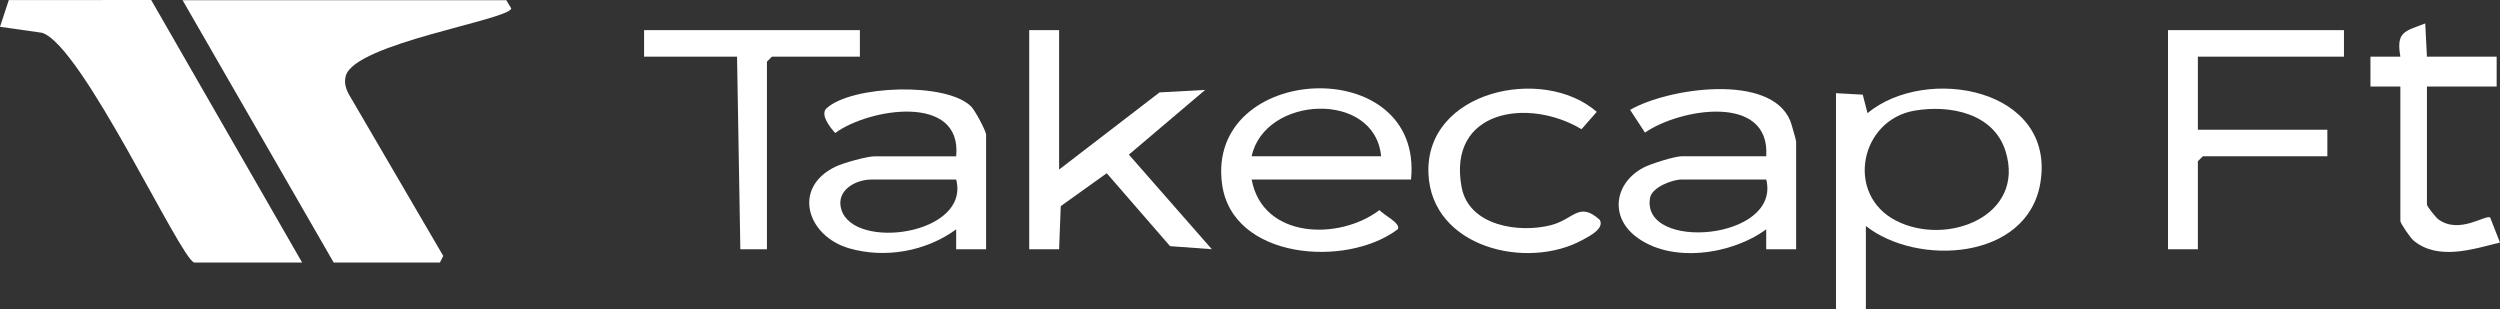
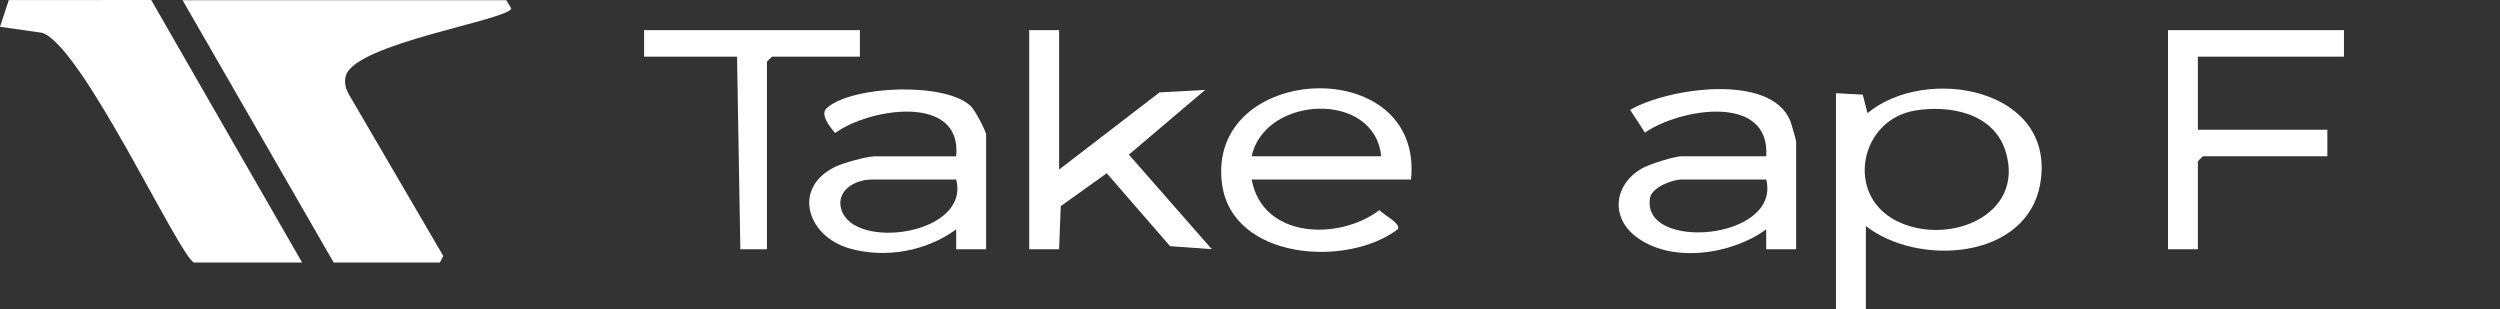
<svg xmlns="http://www.w3.org/2000/svg" id="Layer_2" data-name="Layer 2" viewBox="0 0 753 93.07">
  <rect x="0" y="0" width="753" height="93.07" fill="#333333" stroke="none" />
  <defs>
    <style>      .cls-1 {        fill: #fff;      }    </style>
  </defs>
  <g id="Layer_1-2" data-name="Layer 1">
    <g>
      <path class="cls-1" d="M55,.07l45.5,79h32l1.01-1.98-28.4-48.62c-.98-1.77-1.53-3.65-.94-5.68,2.84-9.74,49.01-16.76,49.83-20.24l-1.5-2.49H55Z" />
      <path class="cls-1" d="M2.65.03L0,8.07l12.7,1.81c12.14,3.95,41.54,67.98,45.8,69.2h32.5L45.54,0,2.65.03Z" />
      <path class="cls-1" d="M562.49,34.07l-1.43-5.56-8.06-.44v65h9v-25c15.53,12.24,48.65,10.32,52.55-12.94,4.78-28.54-34.37-35.69-52.05-21.06ZM571.1,66.47c-15.4-7.88-10.88-30.38,5.64-33.16,10.56-1.78,23.74.77,27.32,12.2,6.12,19.54-17.59,28.83-32.96,20.96Z" />
      <path class="cls-1" d="M490.99,33.09l4.48,6.85c10.35-7.22,37.77-11.95,36.52,7.13h-25.5c-2.07,0-9.4,2.29-11.55,3.45-8.47,4.54-10.17,14.4-2.45,20.55,10.63,8.46,29.14,5.64,39.49-2v6s9.01,0,9.01,0v-32.5c0-.33-1.47-5.47-1.78-6.22-5.98-14.45-36.91-9.81-48.22-3.26ZM496.99,59.62c.55-3.24,6.76-5.55,9.51-5.55h25.5c4.49,18.35-37.77,21.71-35.01,5.55Z" />
      <path class="cls-1" d="M248.98,32.59c-2.06,1.87,1.02,5.74,2.58,7.48,10.07-7.44,38.3-12.06,36.44,7.01h-24.5c-2.32,0-9.47,1.97-11.87,3.13-13.16,6.36-8.53,20.93,4.16,24.59,10.86,3.13,23.18.89,32.21-5.72v6s9.01,0,9.01,0v-34.5c0-1.12-3.34-7.34-4.5-8.5-7.48-7.47-35.96-6.37-43.52.51ZM253.41,63.11c-1.74-5.71,4.19-9.03,9.09-9.03h25.5c4.31,16.59-30.81,21.48-34.59,9.03Z" />
      <polygon class="cls-1" points="363 27.08 349.25 27.83 319 51.07 319 9.07 310 9.07 310 75.07 319 75.08 319.5 62.08 333.35 52.18 352.42 74.14 365 75.06 340.02 46.57 363 27.08" />
      <path class="cls-1" d="M368.09,55.49c3.09,22.69,37.52,25.22,52.9,13.57,1.21-1.73-4.51-4.47-5.48-5.79-12.21,9.25-35.2,8.67-38.51-9.19h48c3.86-38.45-61.91-35.24-56.91,1.42ZM377,47.07c3.9-18.28,37.09-19.93,39,0h-39Z" />
      <polygon class="cls-1" points="653 75.07 662 75.07 662 48.57 663.5 47.07 701 47.07 701 39.07 662 39.07 662 17.07 706 17.07 706 9.07 653 9.07 653 75.07" />
      <polygon class="cls-1" points="259 9.07 194 9.07 194 17.07 222 17.07 222.99 75.08 231 75.07 231 18.57 232.5 17.07 259 17.07 259 9.07" />
-       <path class="cls-1" d="M750.03,65.5c-1.46-.89-9.3,5.14-15.56.59-.82-.59-3.48-3.92-3.48-4.52V26.07h21v-9h-21l-.51-10.01c-6.22,2.42-8.8,2.42-7.49,10.01h-9.01s0,9,0,9h9.01s0,40.49,0,40.49c0,.71,3.04,5.15,4.04,5.96,7.42,6.03,17.83,2.52,25.96.53l-2.96-7.56Z" />
-       <path class="cls-1" d="M467.22,67.8c-9.6,2.5-24.82.3-26.99-11.45-4.31-23.35,20.22-26.99,36.12-17.43l4.59-5.23c-16.1-14.09-51.76-6.41-50.69,18.63.95,22.22,29.59,29.16,46.42,19.94,1.9-1.04,6.7-3.4,5.17-6.05-6.25-5.62-7.8-.18-14.63,1.59Z" />
    </g>
  </g>
</svg>